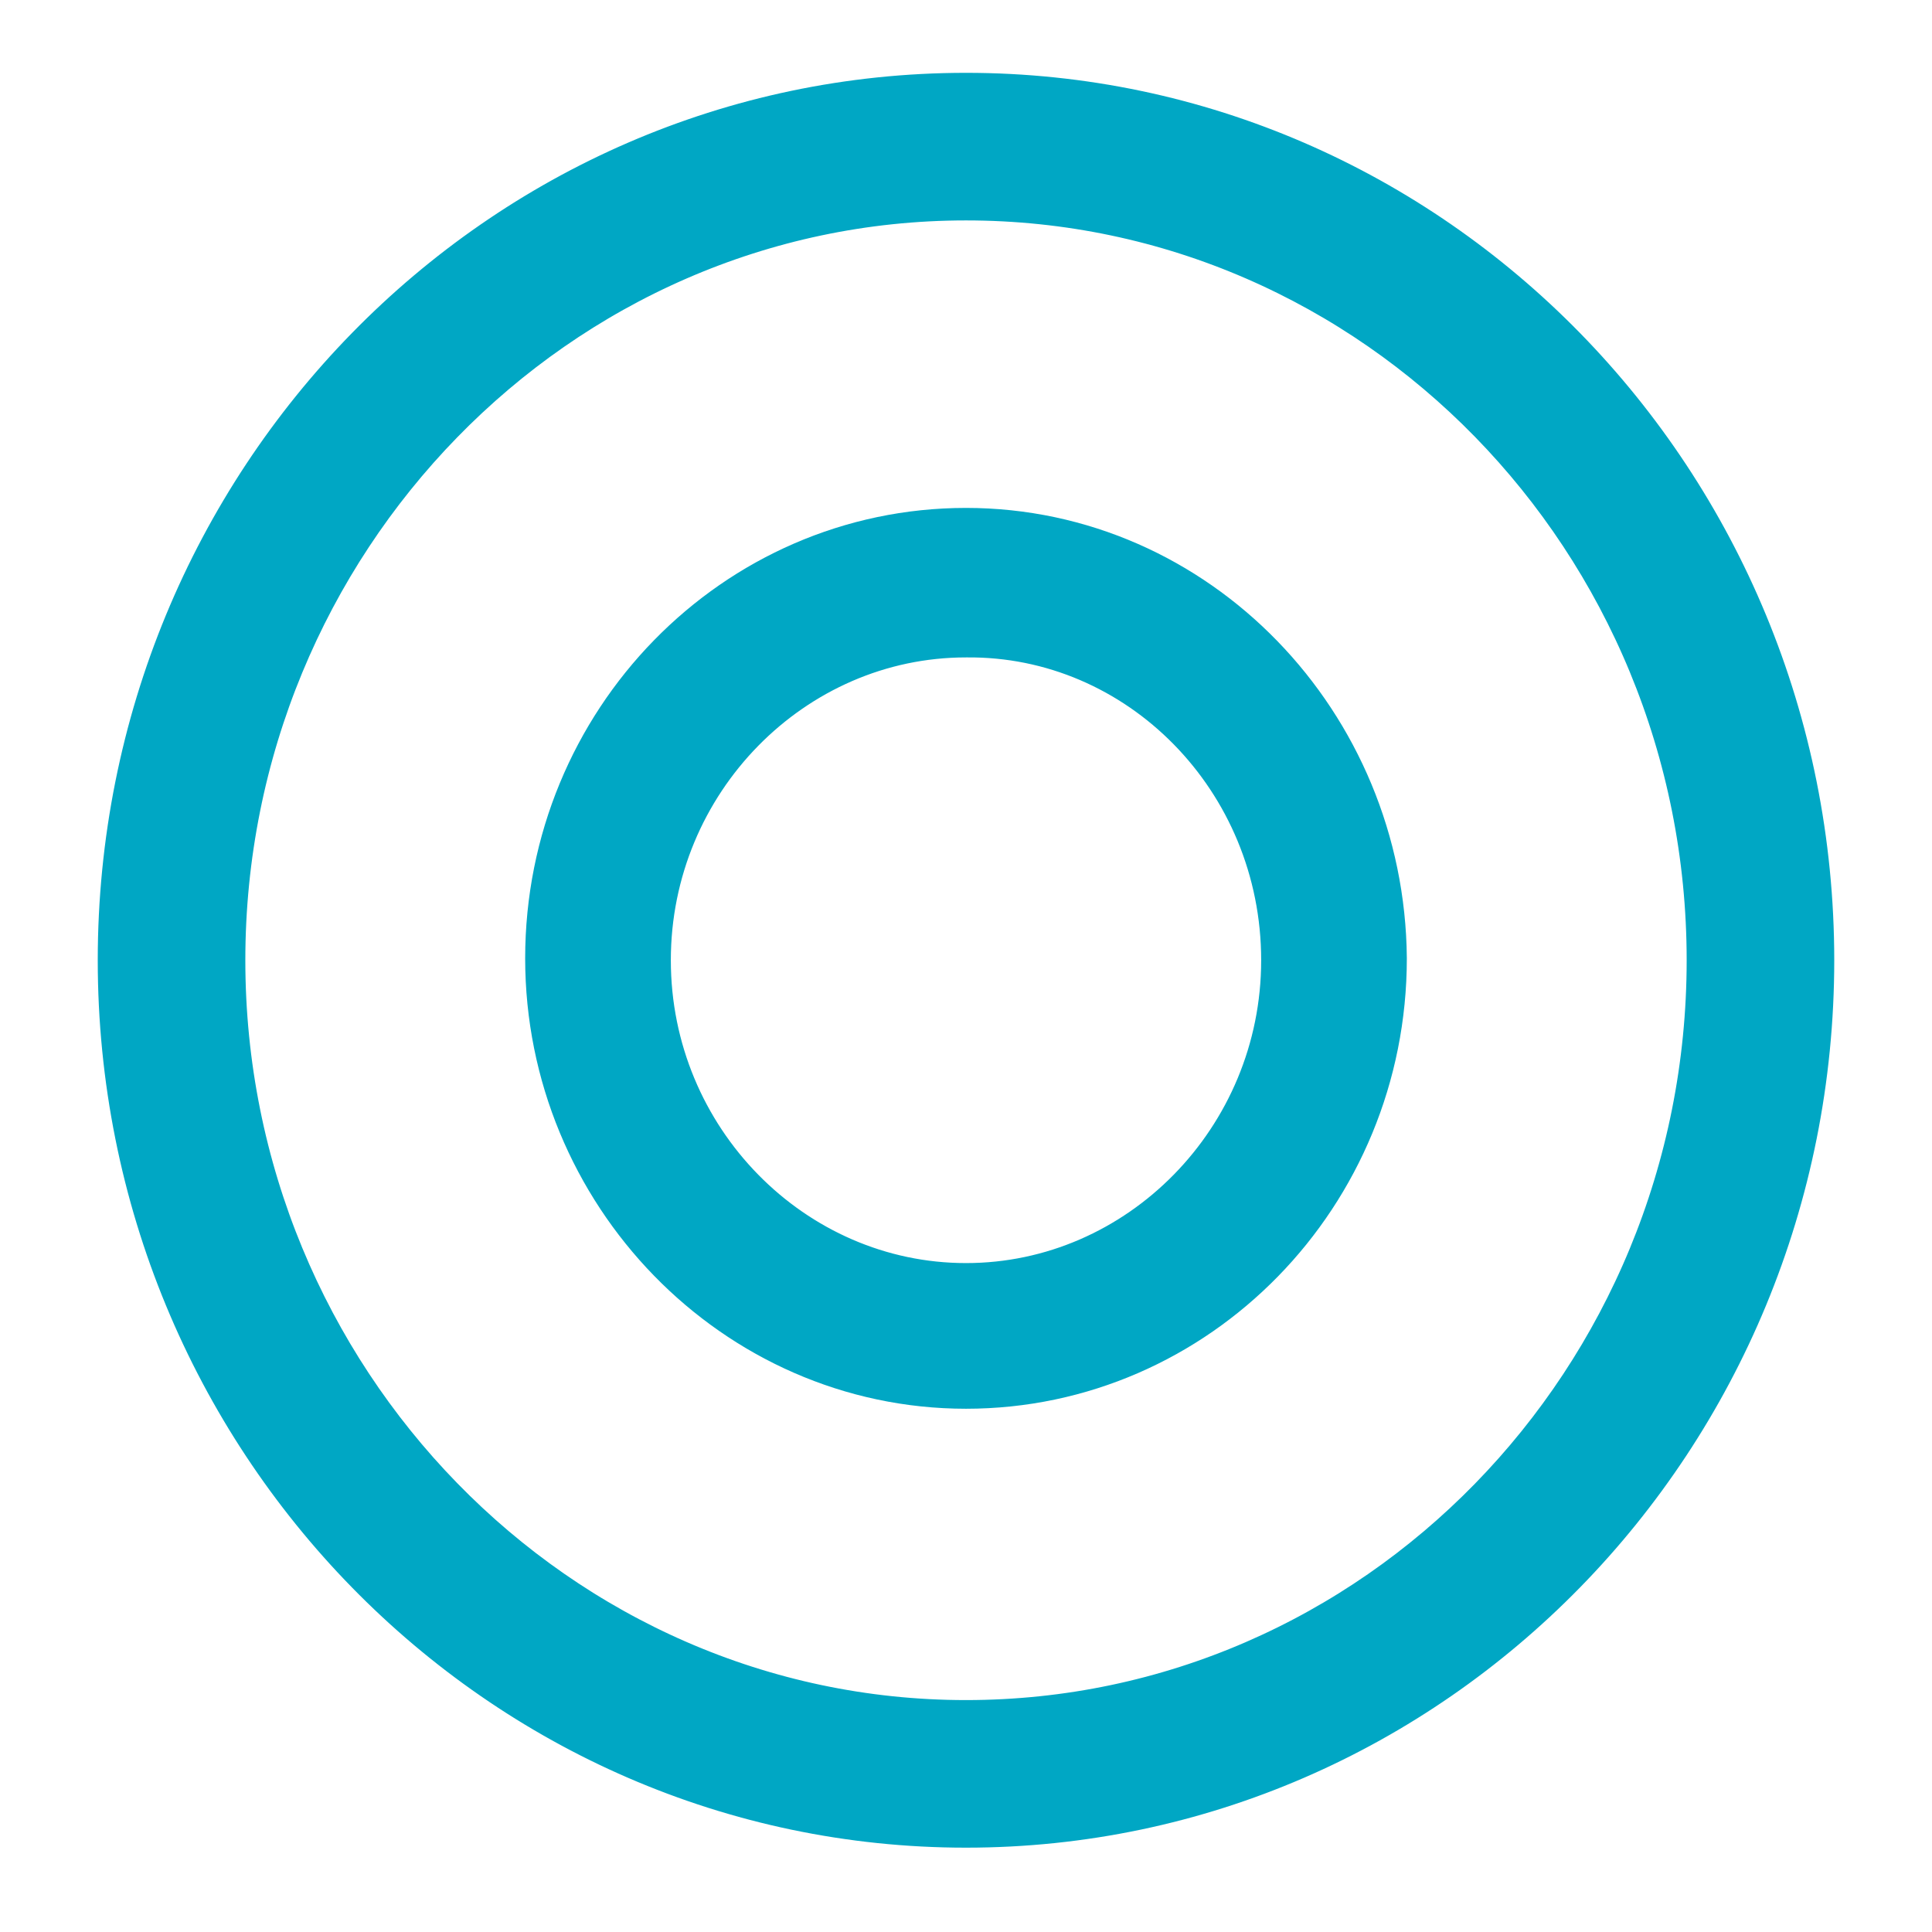
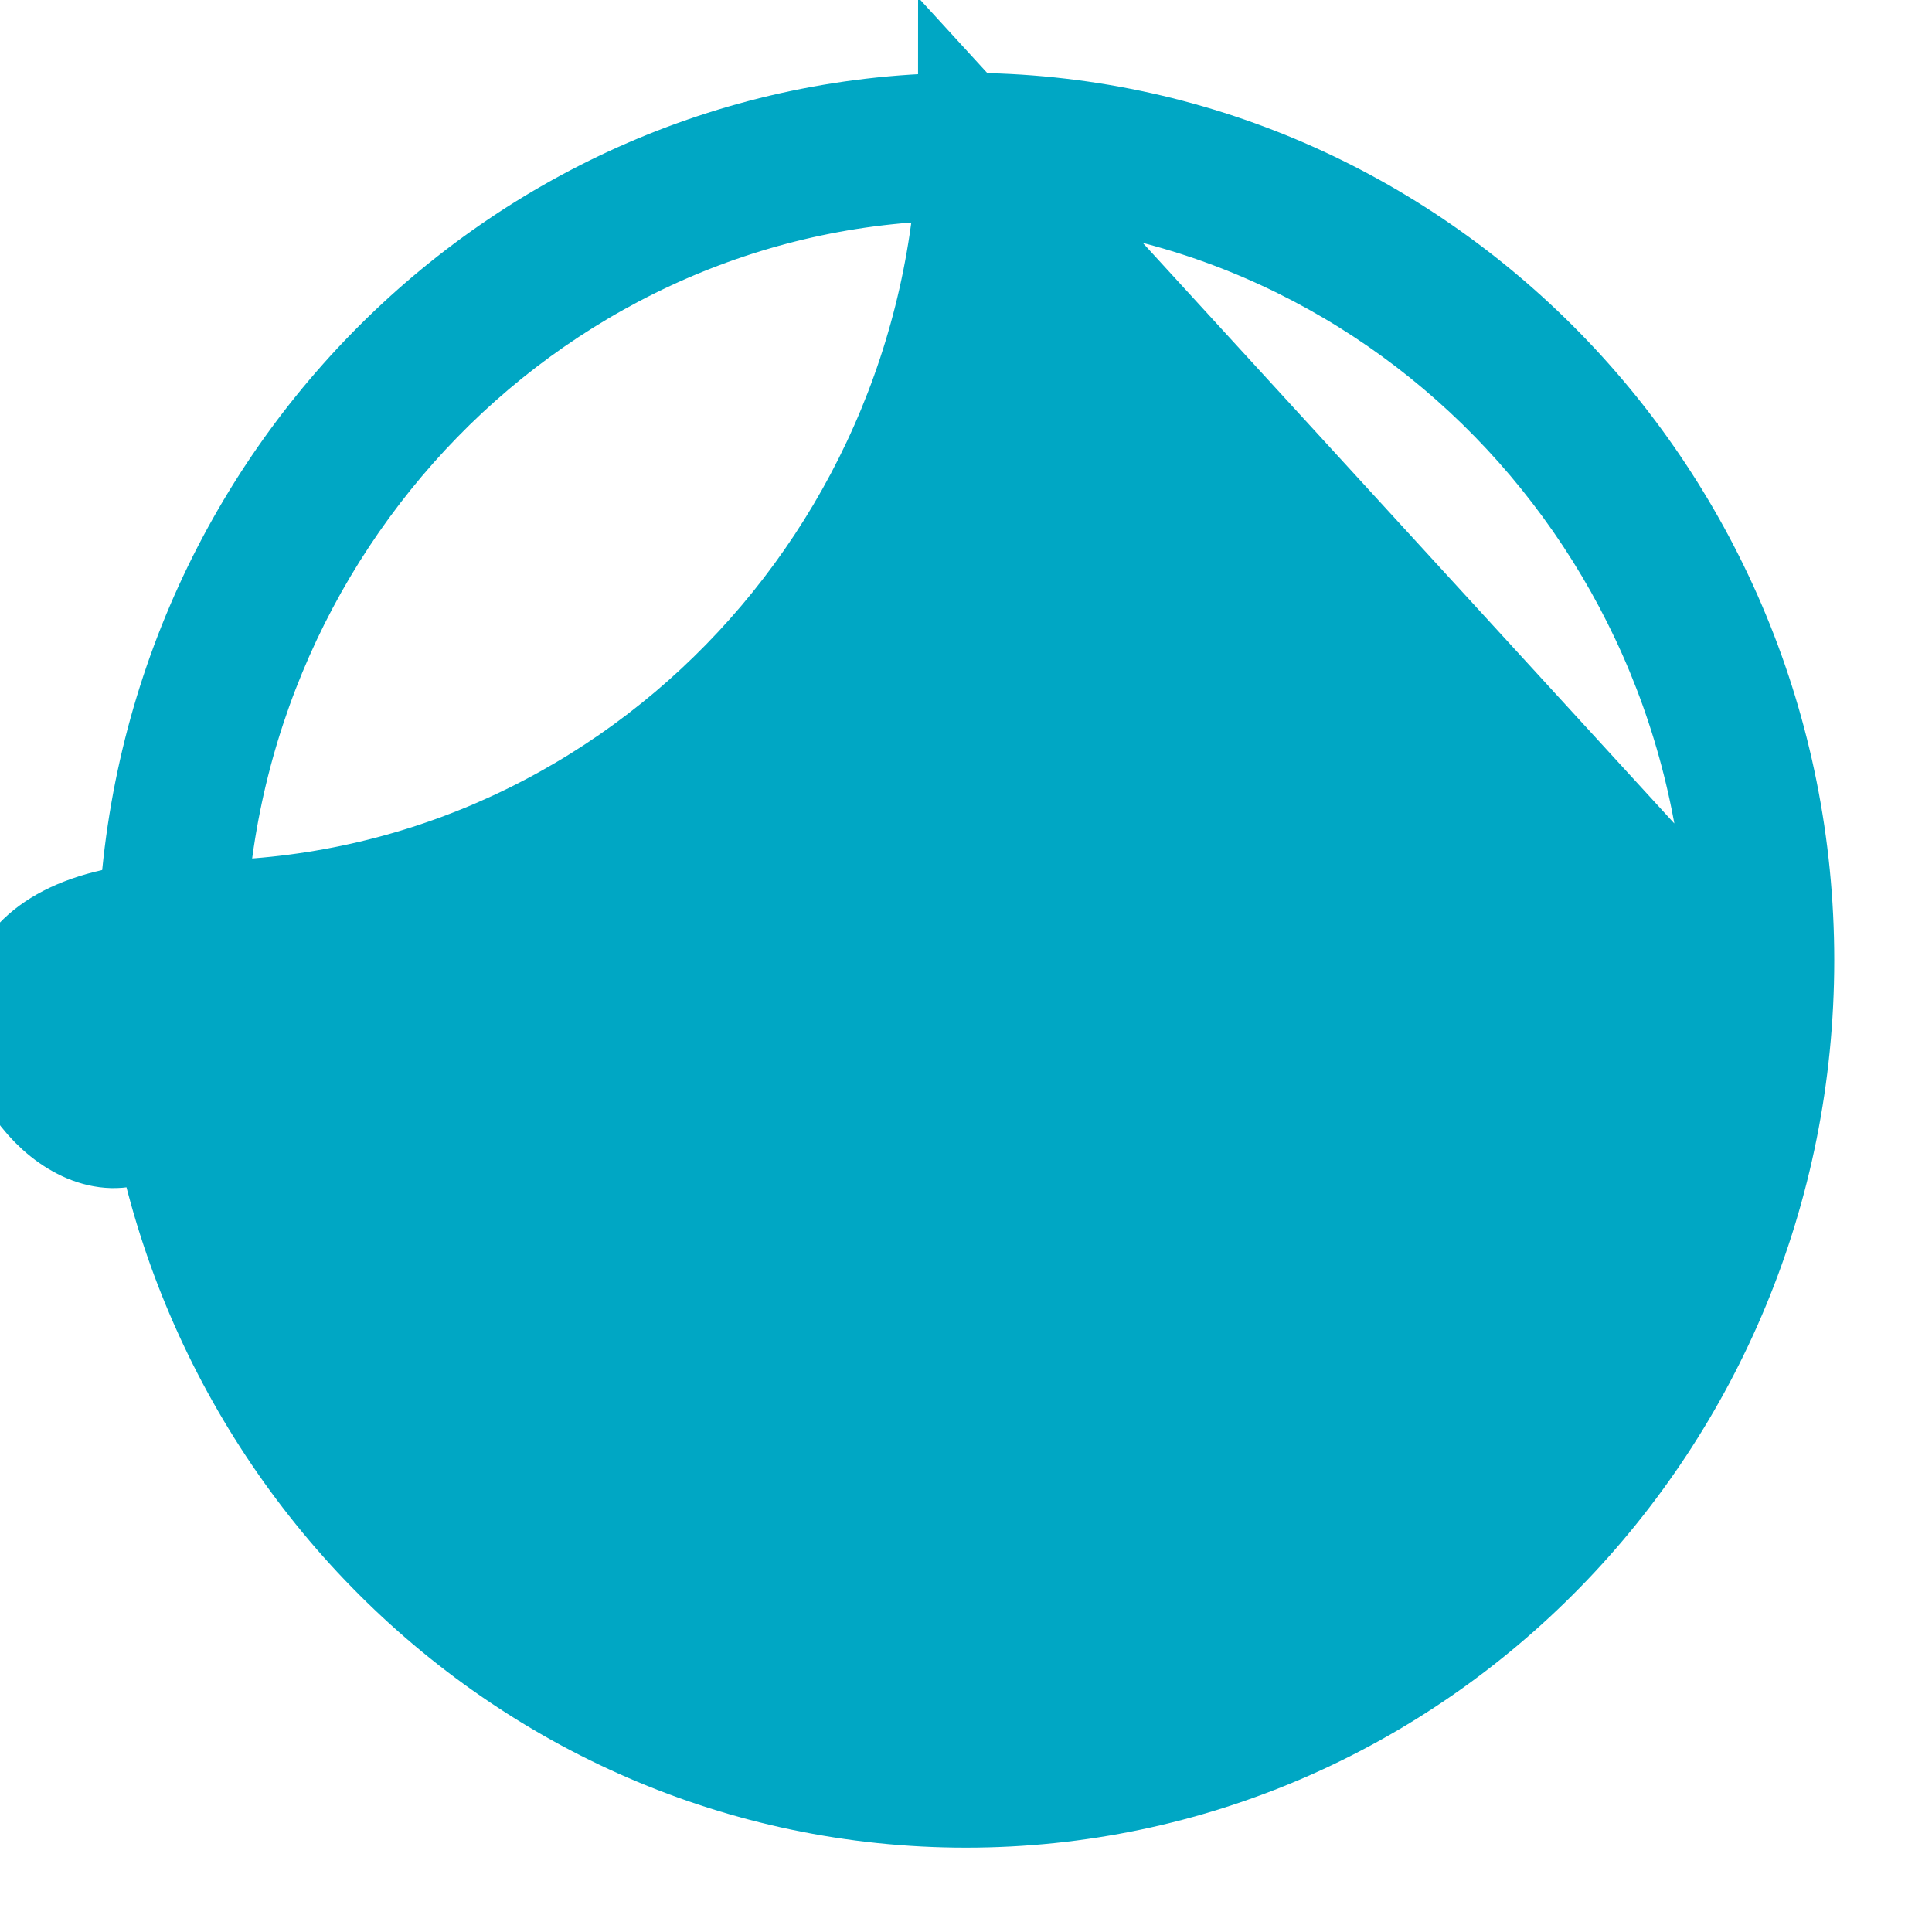
<svg xmlns="http://www.w3.org/2000/svg" id="Layer_1" x="0px" y="0px" viewBox="0 0 100.8 100.8" style="enable-background:new 0 0 100.8 100.8;" xml:space="preserve">
  <style type="text/css"> .st0{fill:#00A7C4;stroke:#00A7C4;stroke-width:5;stroke-miterlimit:10;} </style>
  <g>
-     <path class="st0" d="M50.4,29c-11.3,0-20.5,9.4-20.5,21c0,11.5,9.2,21,20.5,21c11.3,0,20.5-9.4,20.5-21C70.8,38.5,61.7,29,50.4,29z M68.3,50.1c0,10.1-8.1,18.3-17.9,18.3s-17.9-8.2-17.9-18.3s8.1-18.3,17.9-18.3C60.2,31.7,68.3,39.9,68.3,50.1z" />
-     <path class="st0" d="M50.4,6.3C26.8,6.3,7.6,25.9,7.6,50.1s19.2,43.8,42.8,43.8s42.8-19.6,42.8-43.8S74,6.3,50.4,6.3z M90.5,50.1 c0,22.7-18,41.1-40.1,41.1S10.3,72.7,10.3,50.1S28.3,9,50.4,9C72.5,9,90.5,27.4,90.5,50.1z" />
+     <path class="st0" d="M50.4,6.3C26.8,6.3,7.6,25.9,7.6,50.1s19.2,43.8,42.8,43.8s42.8-19.6,42.8-43.8S74,6.3,50.4,6.3z c0,22.7-18,41.1-40.1,41.1S10.3,72.7,10.3,50.1S28.3,9,50.4,9C72.5,9,90.5,27.4,90.5,50.1z" />
  </g>
</svg>